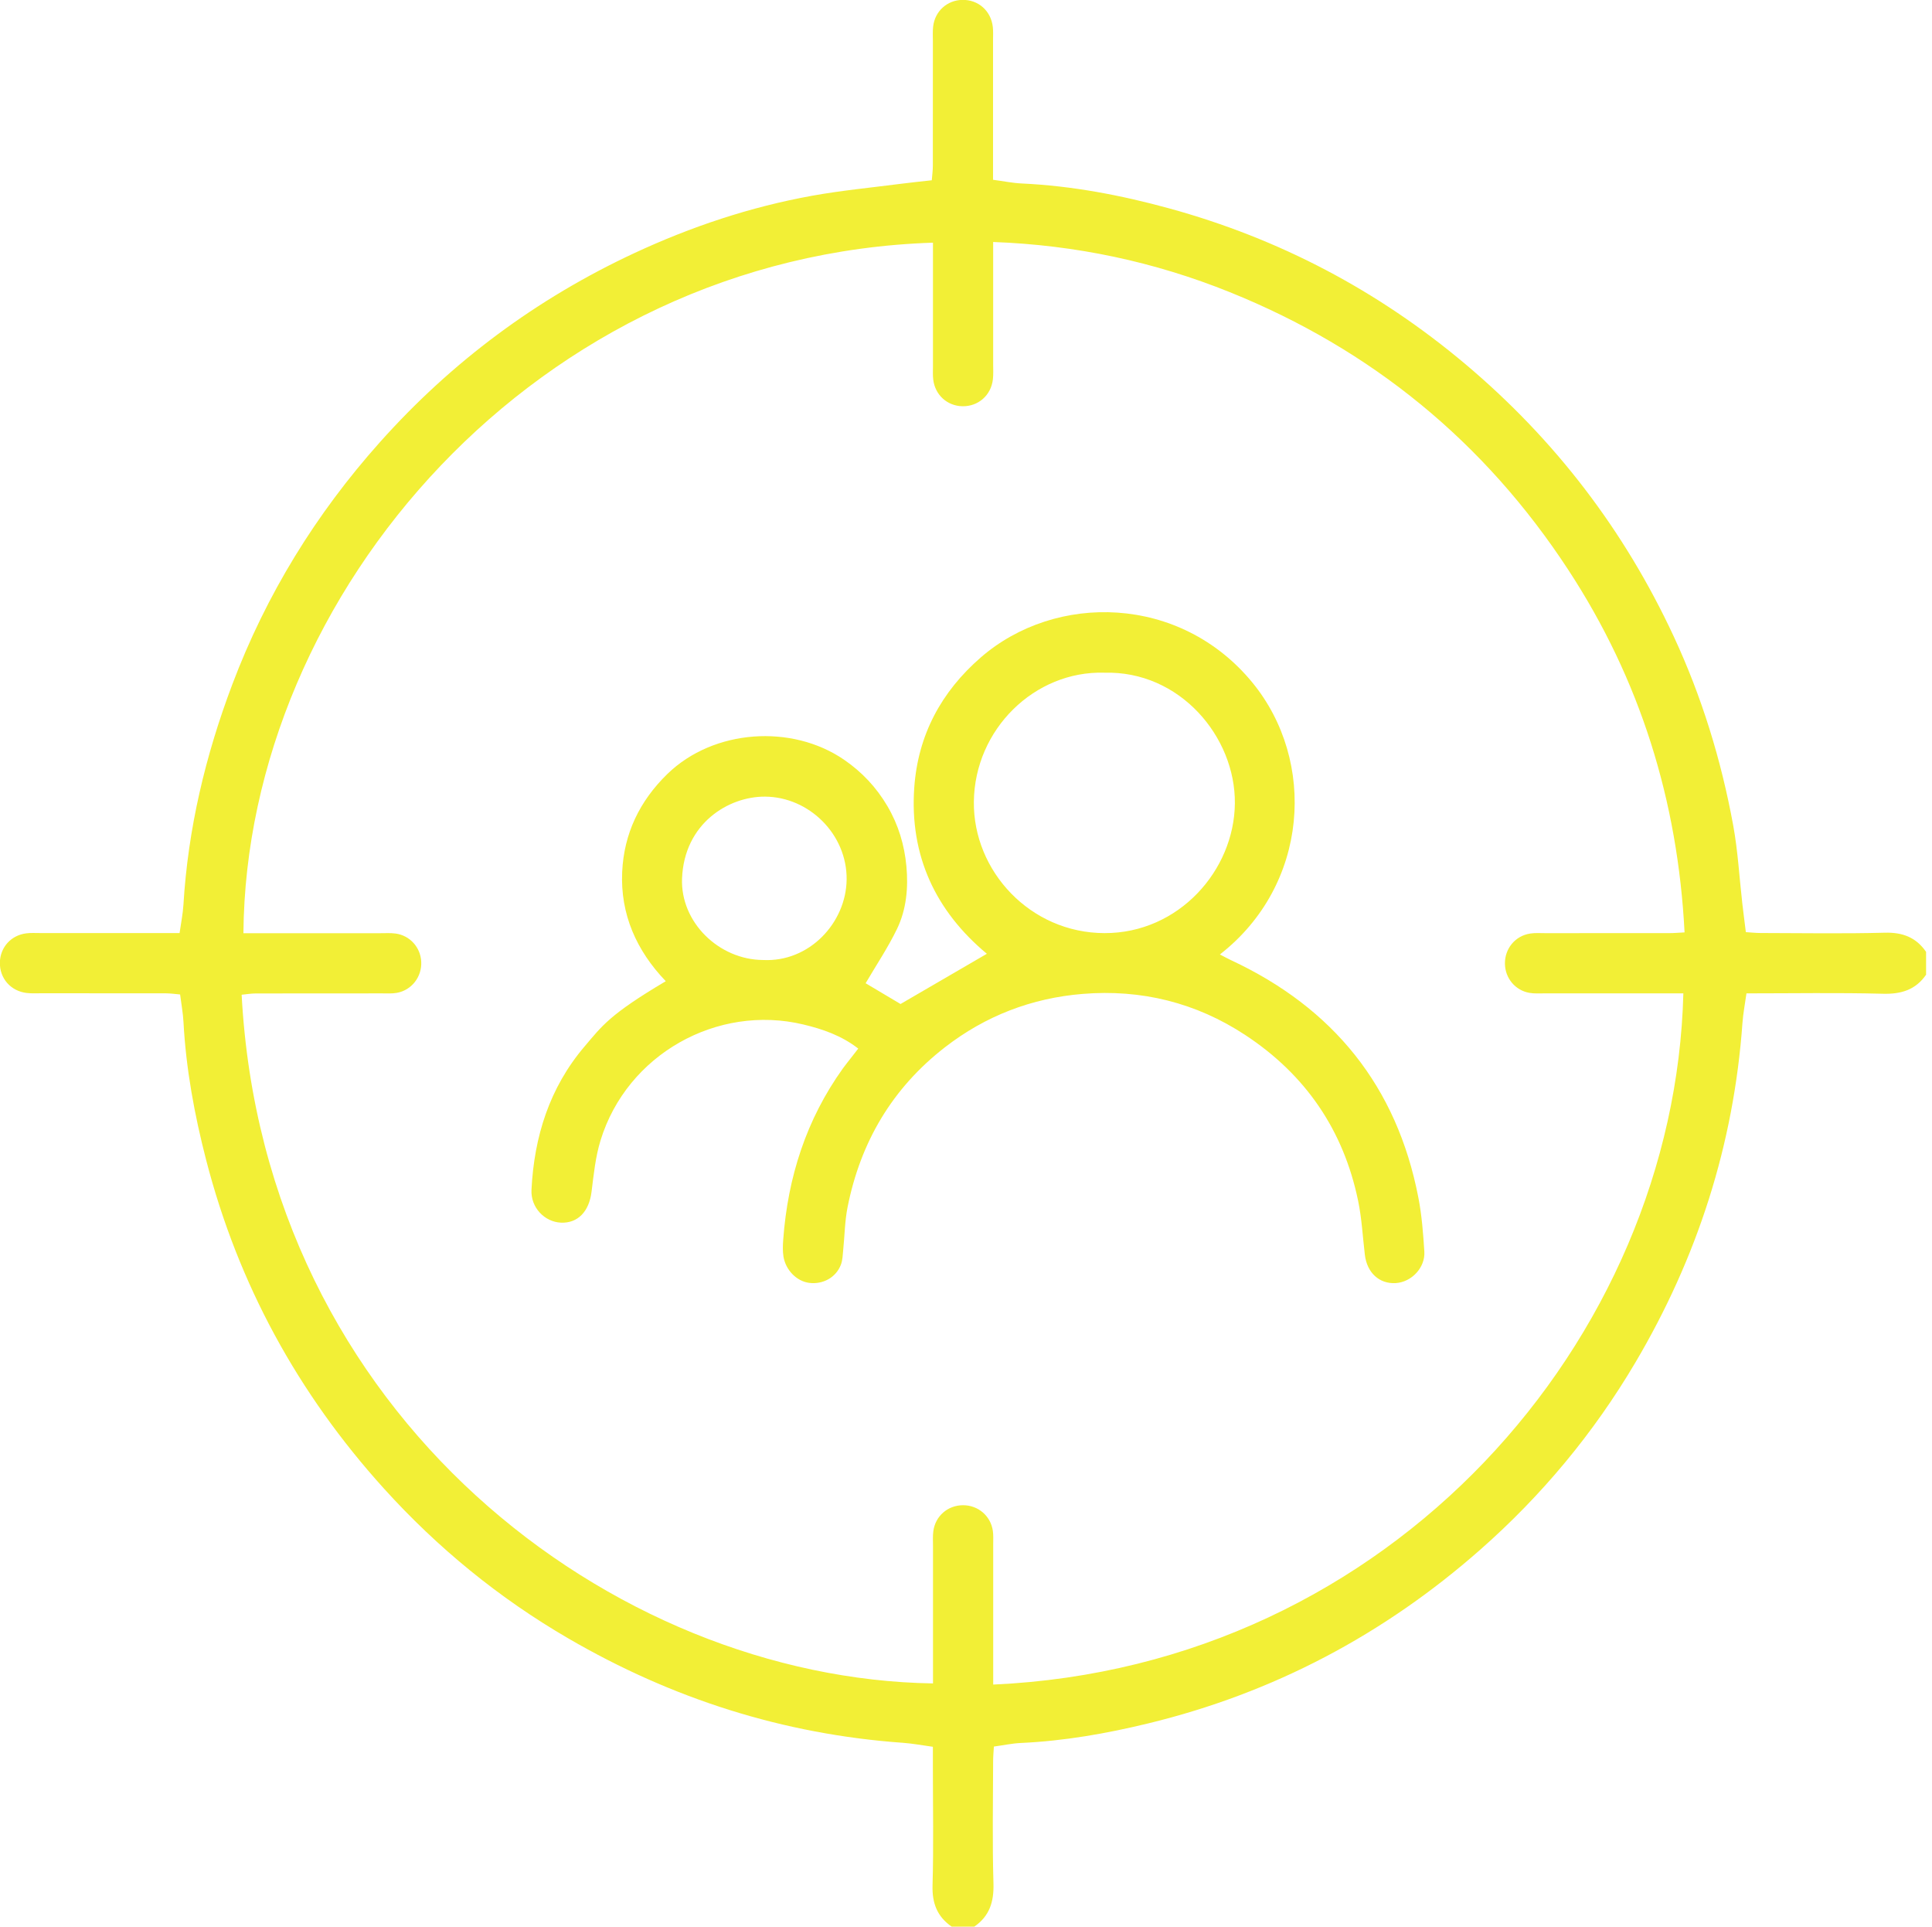
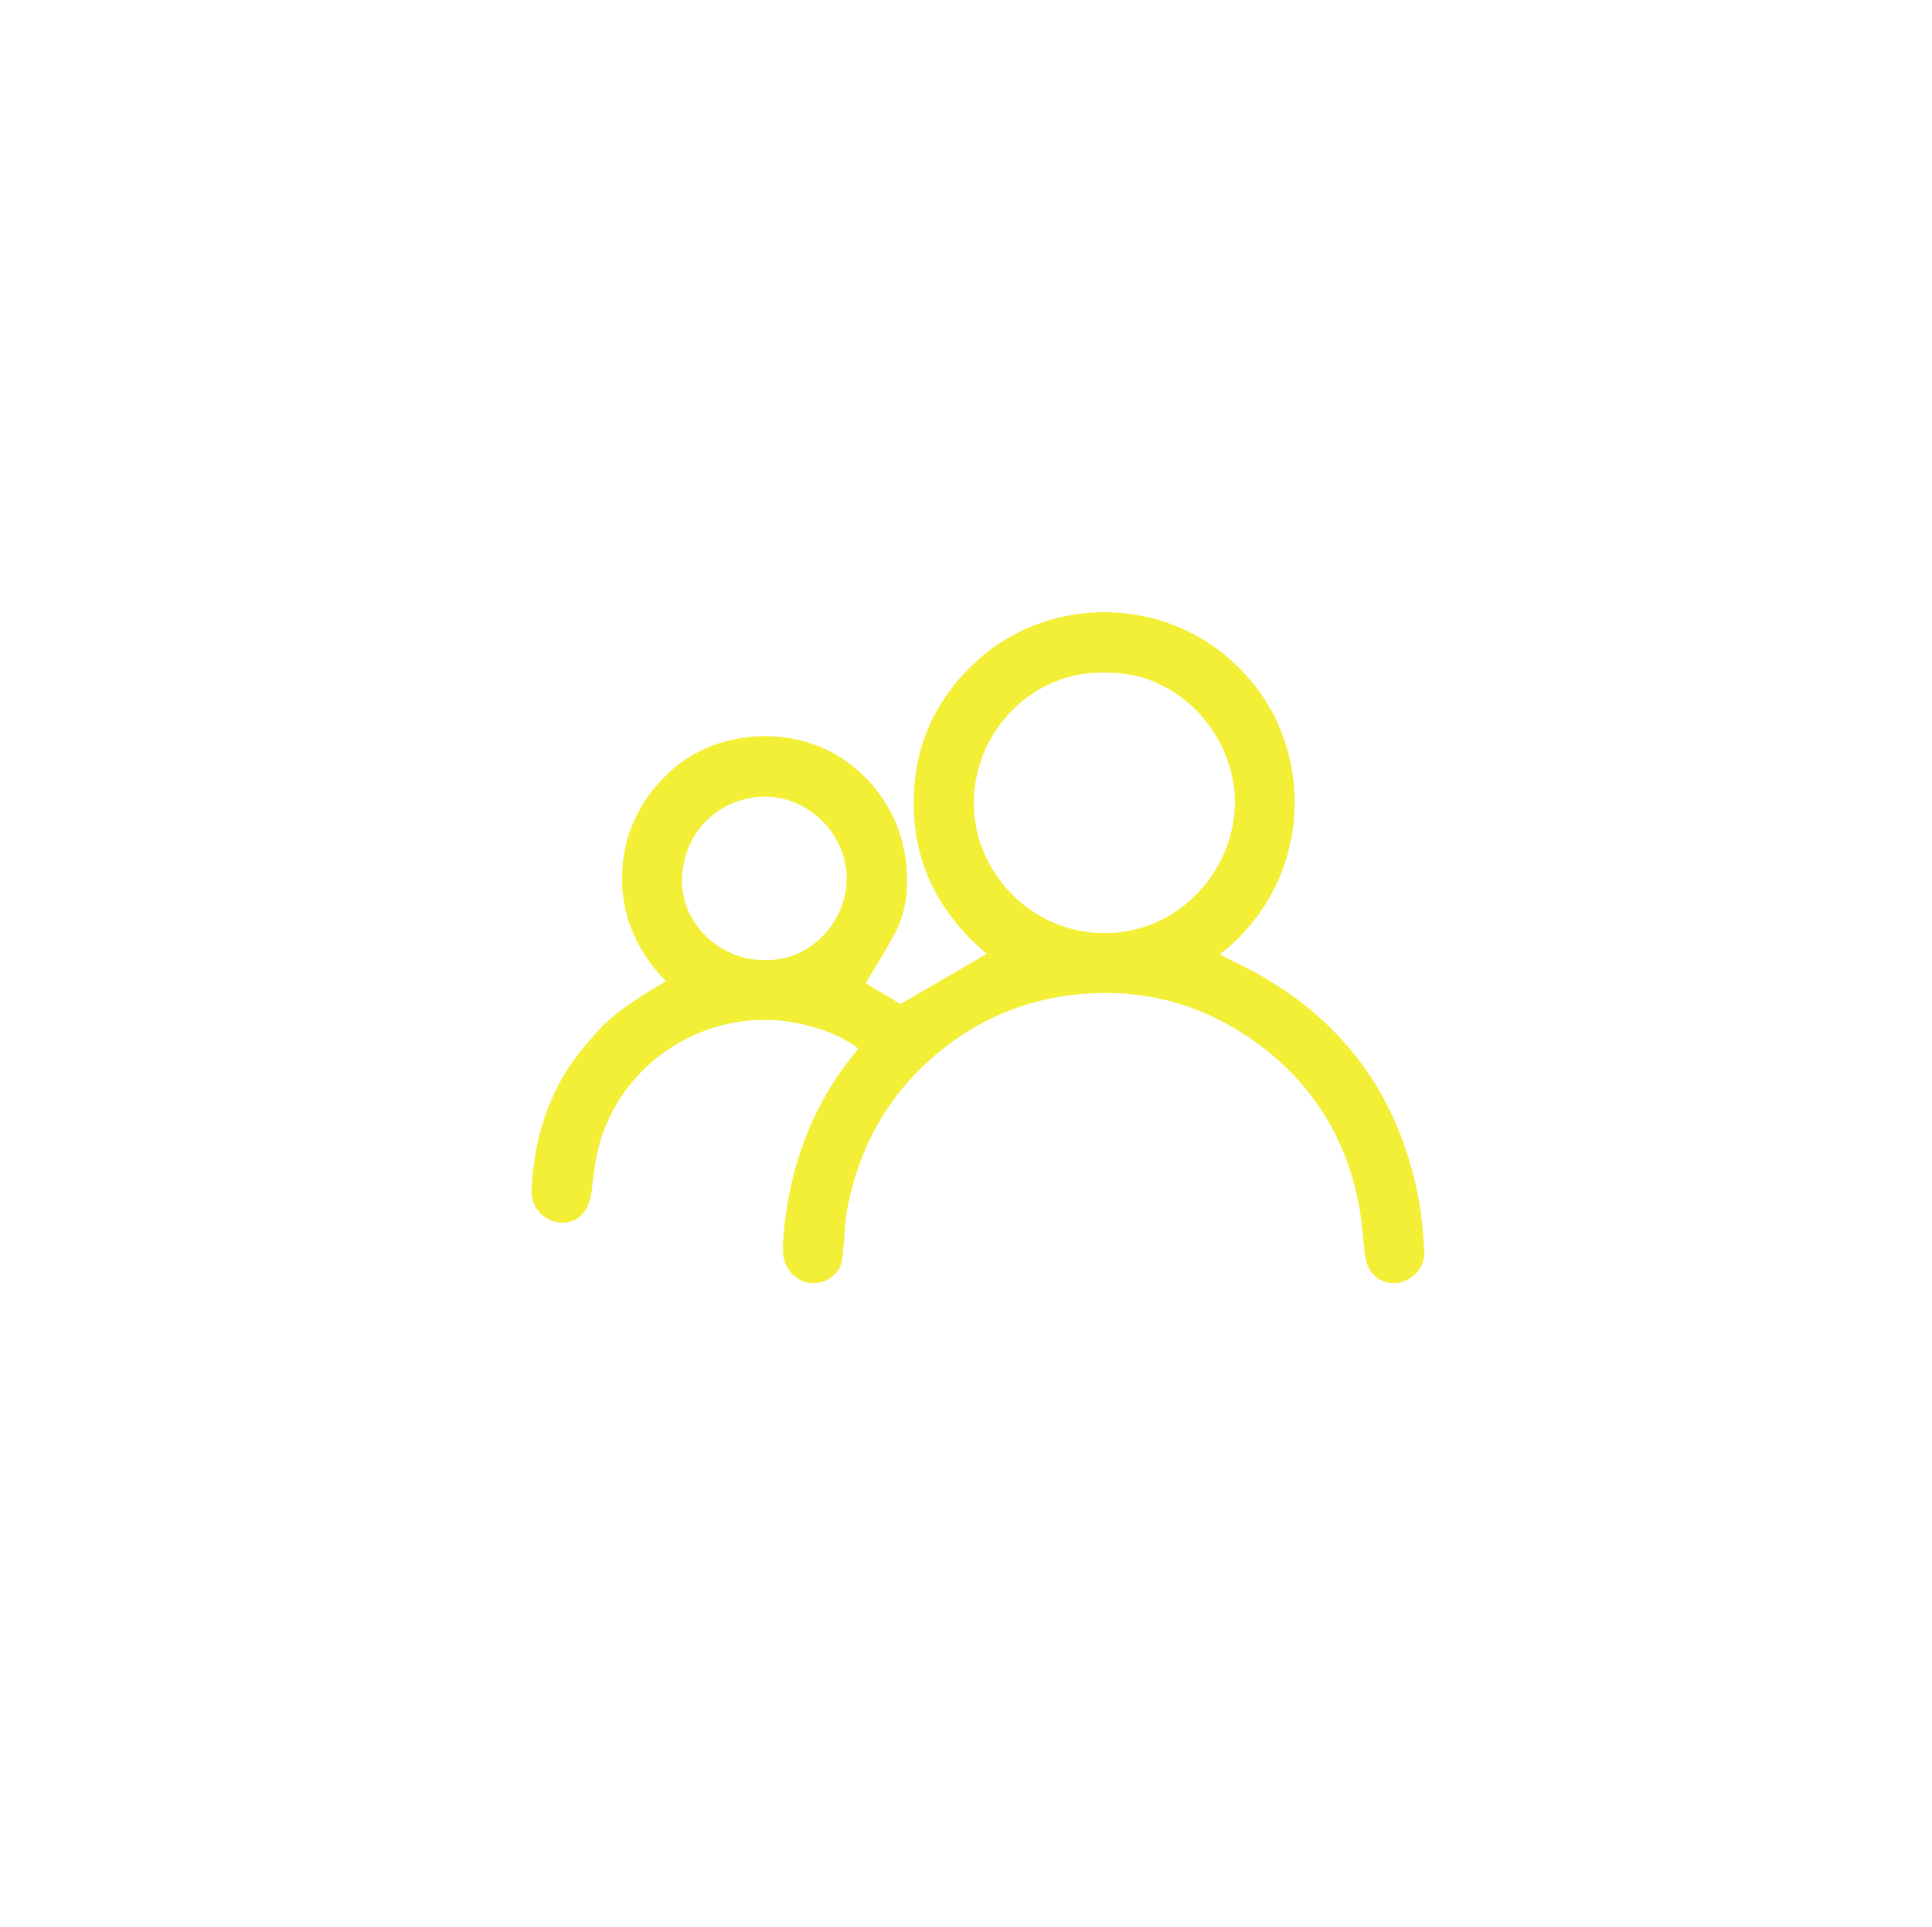
<svg xmlns="http://www.w3.org/2000/svg" id="Calque_18" data-name="Calque 18" viewBox="0 0 512.51 510.98">
  <g id="oWKu7W.tif">
    <g>
-       <path d="M510.97,258.47c-2.78,4.04-6.58,5.22-11.46,5.09-11.94-.31-23.9-.1-36.22-.1-.37,2.69-.87,5.25-1.06,7.83-2.31,32.29-11.96,62.24-28.41,90.08-11.08,18.75-24.85,35.29-41.15,49.64-25.57,22.52-54.9,38.02-88.09,46.07-11.12,2.7-22.35,4.67-33.81,5.19-2.29.11-4.56.6-7.12.95-.07,1.33-.2,2.62-.2,3.9-.02,10.8-.23,21.61.09,32.4.15,4.88-1.05,8.68-5.09,11.46h-5.99c-3.86-2.66-5.22-6.23-5.08-10.97.3-10.47.09-20.95.09-31.43v-5.3c-2.72-.37-5.28-.86-7.87-1.05-31.8-2.26-61.35-11.7-88.85-27.7-18.39-10.69-34.67-24.01-48.92-39.76-22.77-25.17-38.61-54.13-47.13-87.06-3.12-12.07-5.36-24.24-6.03-36.7-.12-2.31-.56-4.6-.89-7.26-1.2-.1-2.47-.29-3.74-.3-10.98-.02-21.95-.01-32.93-.02-1.33,0-2.67.08-3.99-.07-4.28-.48-7.25-3.9-7.15-8.13.1-4.02,2.99-7.22,7.07-7.7,1.15-.14,2.33-.07,3.49-.07,10.64,0,21.29,0,31.93,0h5.18c.37-2.66.87-5.06,1.02-7.49,1.21-20.17,5.83-39.56,12.96-58.44,9.02-23.89,22.18-45.23,39.14-64.23,19.04-21.34,41.59-38.09,67.51-50.17,15.06-7.01,30.76-12.25,47.13-15.21,7.81-1.41,15.74-2.16,23.61-3.18,2.62-.34,5.25-.6,8.17-.93.1-1.31.28-2.59.28-3.87.02-10.98.01-21.95.01-32.93,0-1.33-.08-2.67.07-3.99.48-4.07,3.71-6.96,7.72-7.05,4.24-.09,7.63,2.89,8.11,7.18.13,1.15.06,2.33.06,3.49,0,10.64,0,21.29,0,31.93v5.11c2.74.36,5.16.87,7.59.98,13.31.62,26.31,3.09,39.11,6.6,29.22,8.01,55.42,21.8,78.61,41.32,23.75,20,42.18,44.07,55.26,72.21,7.44,15.99,12.59,32.75,15.77,50.08,1.25,6.83,1.63,13.81,2.42,20.73.28,2.45.61,4.9.94,7.62,1.35.08,2.64.23,3.92.23,10.98.02,21.96.21,32.92-.08,4.73-.13,8.31,1.22,10.97,5.08v5.99ZM263.46,446.78c105.73-4.75,180.78-91.63,183.09-183.32h-4.89c-10.64,0-21.29,0-31.93,0-1.33,0-2.69.09-3.98-.13-3.78-.64-6.47-3.89-6.53-7.7-.07-4.03,2.72-7.44,6.71-8.04,1.3-.2,2.66-.1,3.99-.1,10.98,0,21.95,0,32.93-.01,1.28,0,2.56-.12,4.02-.19-1.8-35.02-11.81-67.06-30.82-96.12-22.19-33.94-52.22-58.53-89.83-73.69-20.05-8.08-40.92-12.5-62.76-13.3,0,11.13,0,21.77,0,32.41,0,1.33.08,2.67-.07,3.99-.47,4.28-3.91,7.26-8.13,7.16-4.01-.1-7.22-3.01-7.7-7.08-.14-1.15-.07-2.33-.07-3.49,0-9.31,0-18.63,0-27.94v-4.87c-104.97,3.42-182.18,93.12-182.92,183.14,1.65,0,3.3,0,4.95,0,10.48,0,20.96,0,31.44,0,1.33,0,2.68-.09,3.99.09,3.81.53,6.6,3.67,6.79,7.47.2,3.99-2.52,7.55-6.46,8.26-1.29.23-2.65.14-3.98.14-11.14,0-22.29,0-33.43.02-1.26,0-2.52.22-3.77.34,5.98,111.98,98.64,181.36,183.4,182.65v-4.92c0-10.48,0-20.96,0-31.44,0-1.33-.09-2.68.08-3.99.53-4.04,3.83-6.89,7.86-6.91,4.02-.02,7.37,2.82,7.94,6.83.16,1.14.09,2.32.09,3.49,0,8.48,0,16.97,0,25.45v11.8Z" fill="#f2ef36" stroke-width="0" />
      <path d="M229.64,260.78c3.14,1.86,6.27,3.73,9.25,5.5,7.61-4.43,15.15-8.81,22.9-13.32-13.59-11.32-20.54-26.01-19.26-44.1.99-13.92,7.15-25.38,17.65-34.5,19.86-17.23,52.89-16.67,72.04,6.66,17.08,20.82,15.03,53.69-8.61,72.12,1.09.56,2.01,1.08,2.96,1.52,27.12,12.66,43.99,33.46,49.69,62.98.91,4.7,1.28,9.52,1.58,14.3.27,4.28-3.42,8.11-7.59,8.36-4.35.26-7.62-2.74-8.19-7.51-.57-4.77-.81-9.6-1.78-14.29-3.88-18.79-13.97-33.5-29.98-44.02-13.06-8.58-27.57-12.15-43.09-10.88-13.51,1.1-25.79,5.81-36.56,14.17-13.98,10.85-22.38,25.14-25.81,42.38-.74,3.72-.77,7.58-1.16,11.37-.13,1.31-.15,2.69-.61,3.89-1.28,3.39-4.76,5.3-8.41,4.83-3.29-.42-6.24-3.35-6.83-7-.23-1.46-.17-2.99-.06-4.48,1.22-16.54,6.1-31.82,15.83-45.4.68-.94,1.42-1.84,2.13-2.76.6-.77,1.2-1.54,1.94-2.5-4.47-3.47-9.46-5.17-14.57-6.39-22.86-5.46-46.79,7.94-53.79,30.74-1.35,4.38-1.82,9.07-2.39,13.65-.64,5.18-3.62,8.37-8.12,8.17-4.32-.19-8.05-4-7.81-8.73.71-14.1,4.78-27.07,14.07-37.99,4.68-5.5,6.59-8.45,21.55-17.32-7.78-8.11-12.08-17.78-11.56-28.99.47-10.13,4.59-18.77,12-25.98,12.24-11.89,33.03-13.29,46.9-3.74,4.73,3.25,8.55,7.33,11.46,12.28,2.91,4.95,4.52,10.31,5.04,15.98.52,5.69,0,11.4-2.48,16.56-2.4,4.97-5.51,9.6-8.32,14.4ZM292.93,178.41c-18.47-.53-34.38,15.01-34.59,34.22-.21,18.36,14.93,34.8,34.65,34.85,19.7.05,34.43-16.64,34.59-34.41.16-17.72-14.68-35.24-34.65-34.65ZM202.42,254.61c12.23.63,22.04-9.84,22.17-21.35.13-11.96-9.94-21.9-21.64-21.98-9.69-.06-21.45,7.09-22.02,21.71-.45,11.58,9.75,21.55,21.49,21.62Z" fill="#f2ef36" stroke-width="0" />
    </g>
  </g>
</svg>